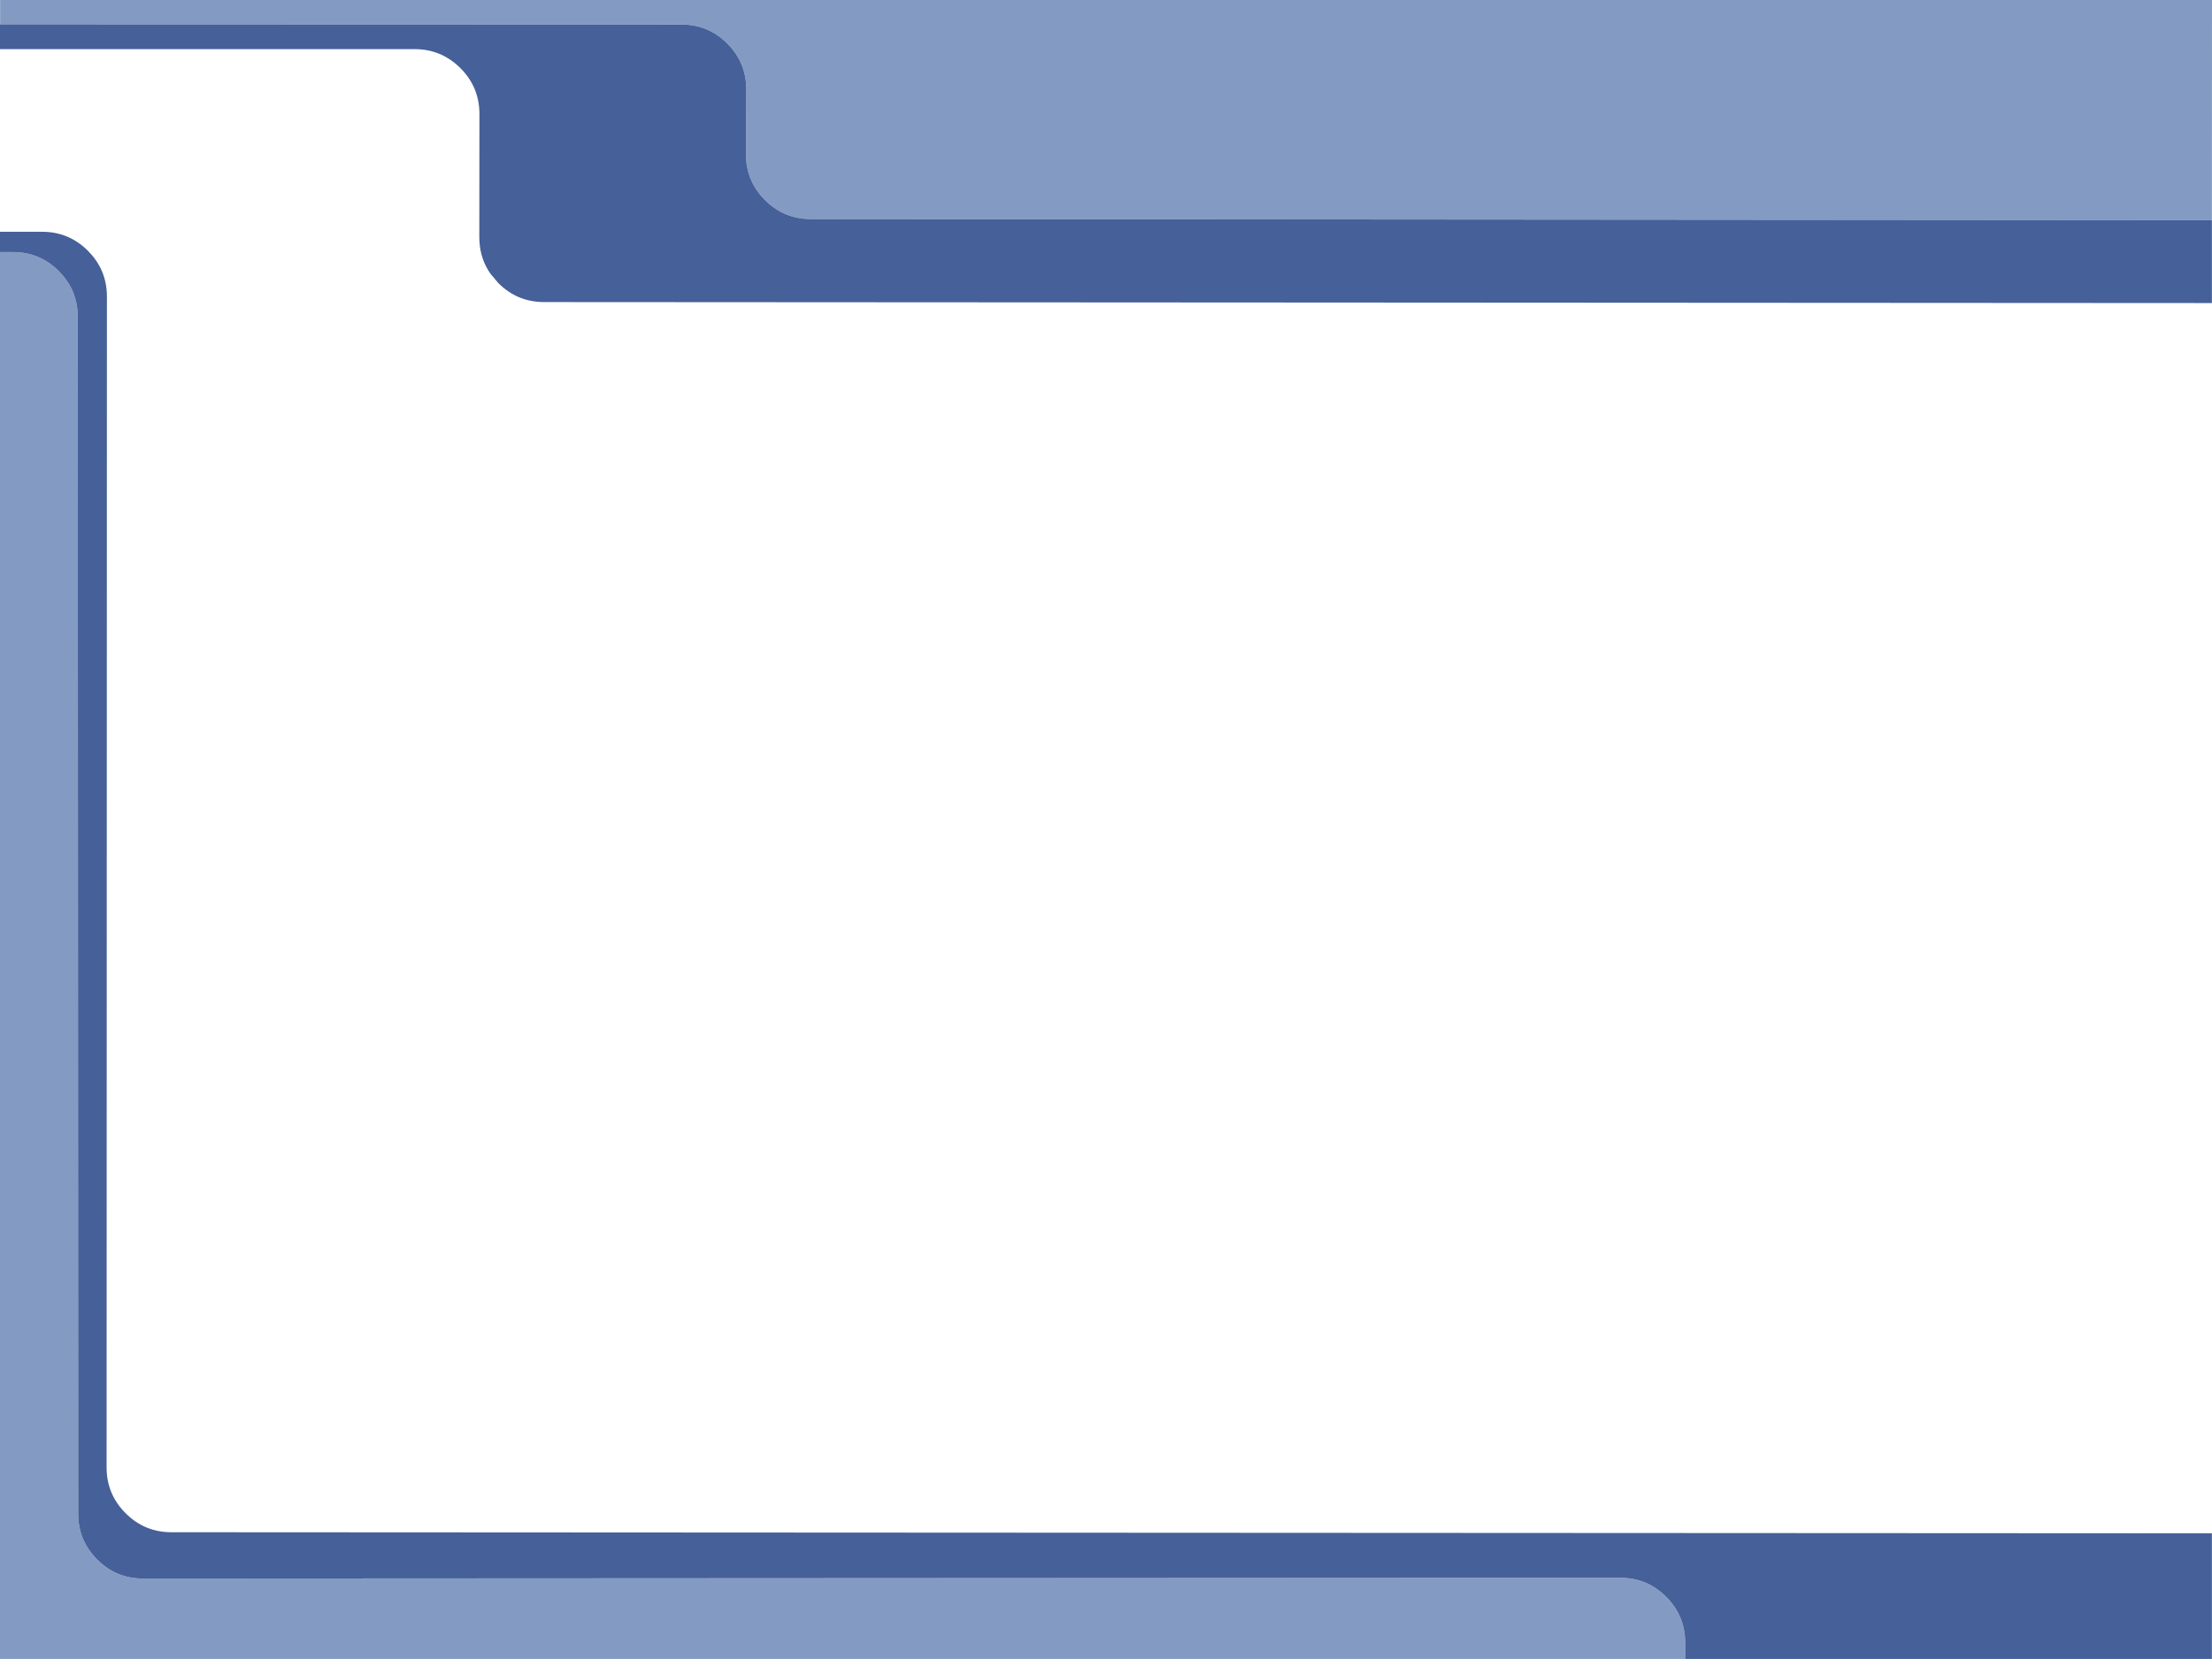
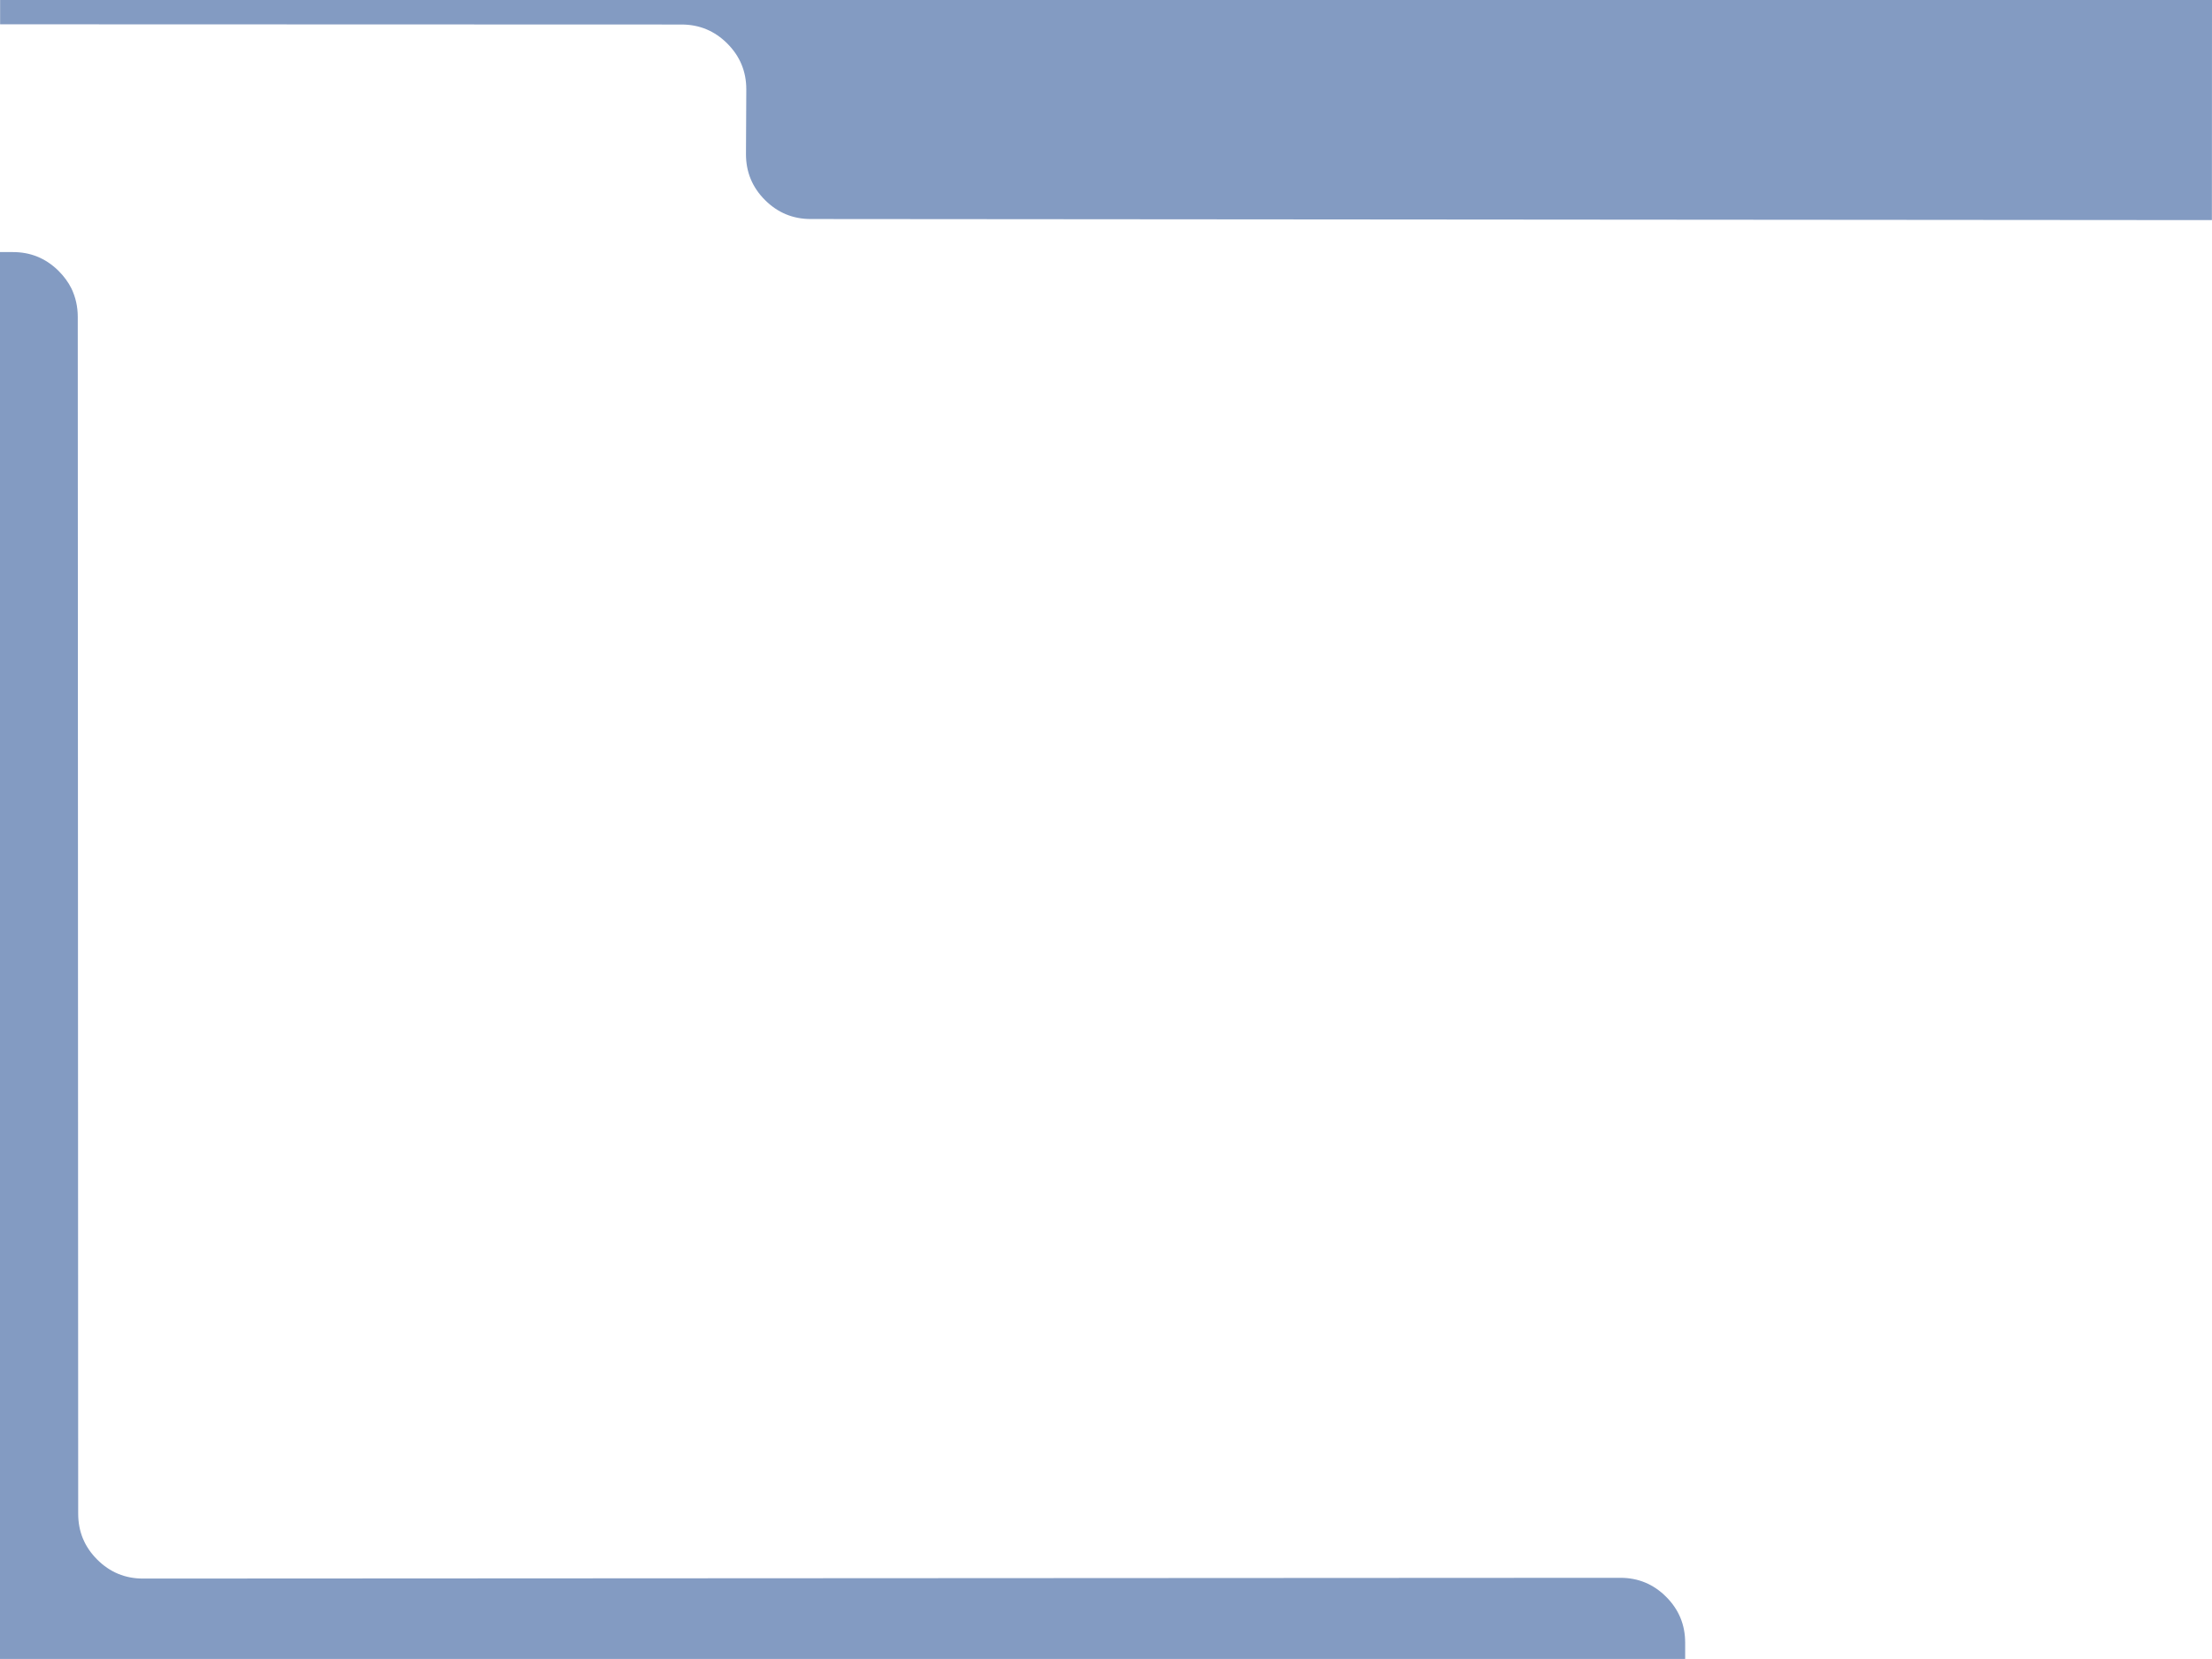
<svg xmlns="http://www.w3.org/2000/svg" height="768.0px" width="1024.05px">
  <g transform="matrix(1.0, 0.0, 0.0, 1.0, 512.0, 384.0)">
    <path d="M-511.95 -372.75 L-511.95 -384.0 512.05 -384.0 512.0 -282.1 -136.65 -282.6 Q-149.05 -282.6 -157.85 -291.4 -166.65 -300.2 -166.65 -312.6 L-166.5 -342.65 Q-166.5 -355.05 -175.3 -363.85 -184.1 -372.65 -196.5 -372.65 L-511.95 -372.75 M268.15 384.0 L-512.0 384.0 -512.0 -267.3 -506.0 -267.3 Q-493.9 -267.3 -485.2 -258.9 L-484.8 -258.5 Q-481.15 -254.85 -478.95 -250.5 -476.0 -244.35 -476.0 -237.3 L-475.8 316.8 Q-475.8 329.2 -467.0 338.0 -458.2 346.8 -445.8 346.8 L238.15 346.45 Q250.55 346.45 259.35 355.25 268.15 364.05 268.15 376.45 L268.15 384.0" fill="#839bc2" fill-rule="evenodd" stroke="none" />
-     <path d="M512.0 -282.1 L512.0 -243.7 -260.1 -244.15 Q-272.5 -244.15 -281.3 -252.95 L-284.85 -257.15 -286.0 -258.9 Q-290.1 -265.7 -290.1 -274.15 L-290.05 -331.25 Q-290.05 -343.65 -298.85 -352.45 -307.65 -361.25 -320.05 -361.25 L-512.0 -361.25 -512.0 -372.75 -511.95 -372.75 -196.5 -372.65 Q-184.1 -372.65 -175.3 -363.85 -166.5 -355.05 -166.5 -342.65 L-166.65 -312.6 Q-166.65 -300.2 -157.85 -291.4 -149.05 -282.6 -136.65 -282.6 L512.0 -282.1 M-512.0 -267.3 L-512.0 -276.7 -492.5 -276.7 Q-480.1 -276.7 -471.3 -267.9 -467.2 -263.8 -465.0 -258.9 -462.5 -253.3 -462.5 -246.7 L-462.65 295.35 Q-462.65 307.75 -453.85 316.55 -445.05 325.35 -432.65 325.35 L512.0 325.85 512.0 384.0 268.15 384.0 268.15 376.45 Q268.15 364.05 259.35 355.25 250.55 346.45 238.15 346.45 L-445.8 346.8 Q-458.2 346.8 -467.0 338.0 -475.8 329.2 -475.8 316.8 L-476.0 -237.3 Q-476.0 -244.35 -478.95 -250.5 -481.15 -254.85 -484.8 -258.5 L-485.2 -258.9 Q-493.9 -267.3 -506.0 -267.3 L-512.0 -267.3" fill="#466099" fill-rule="evenodd" stroke="none" />
  </g>
</svg>